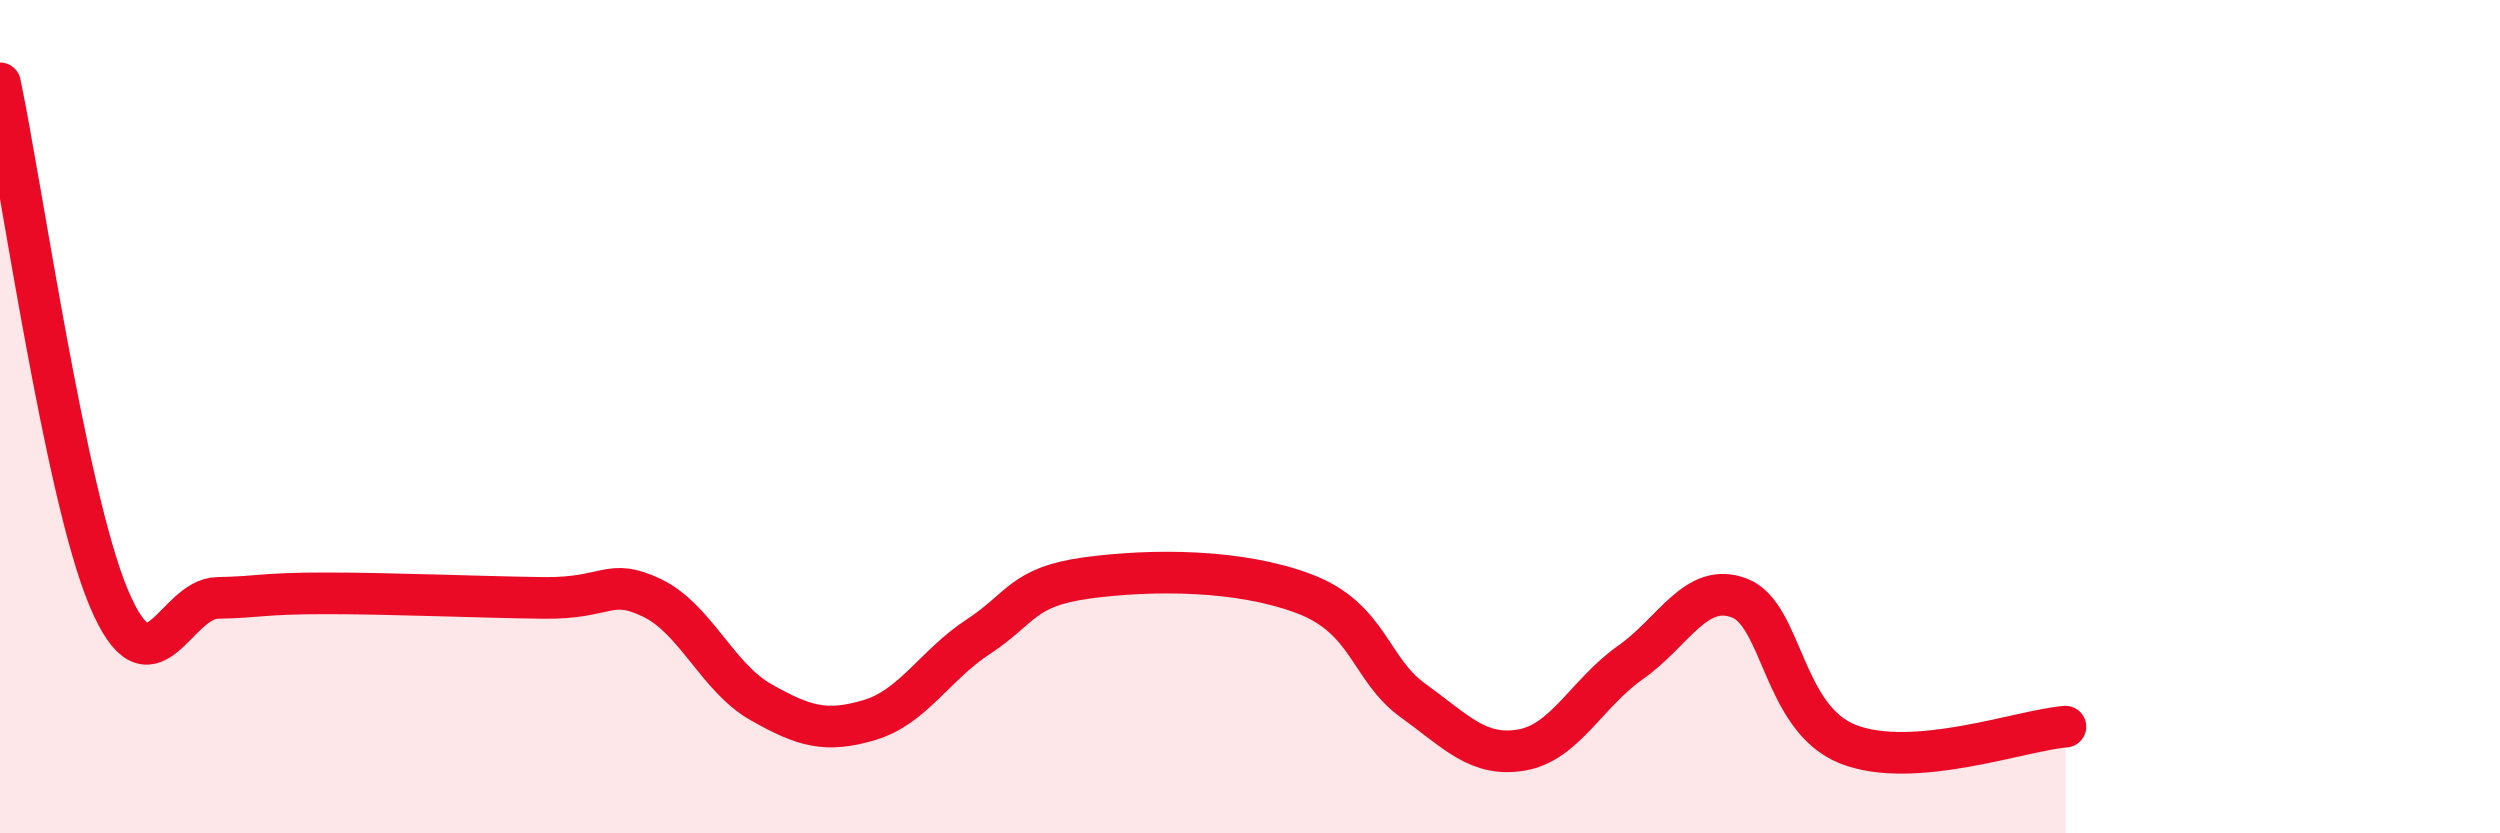
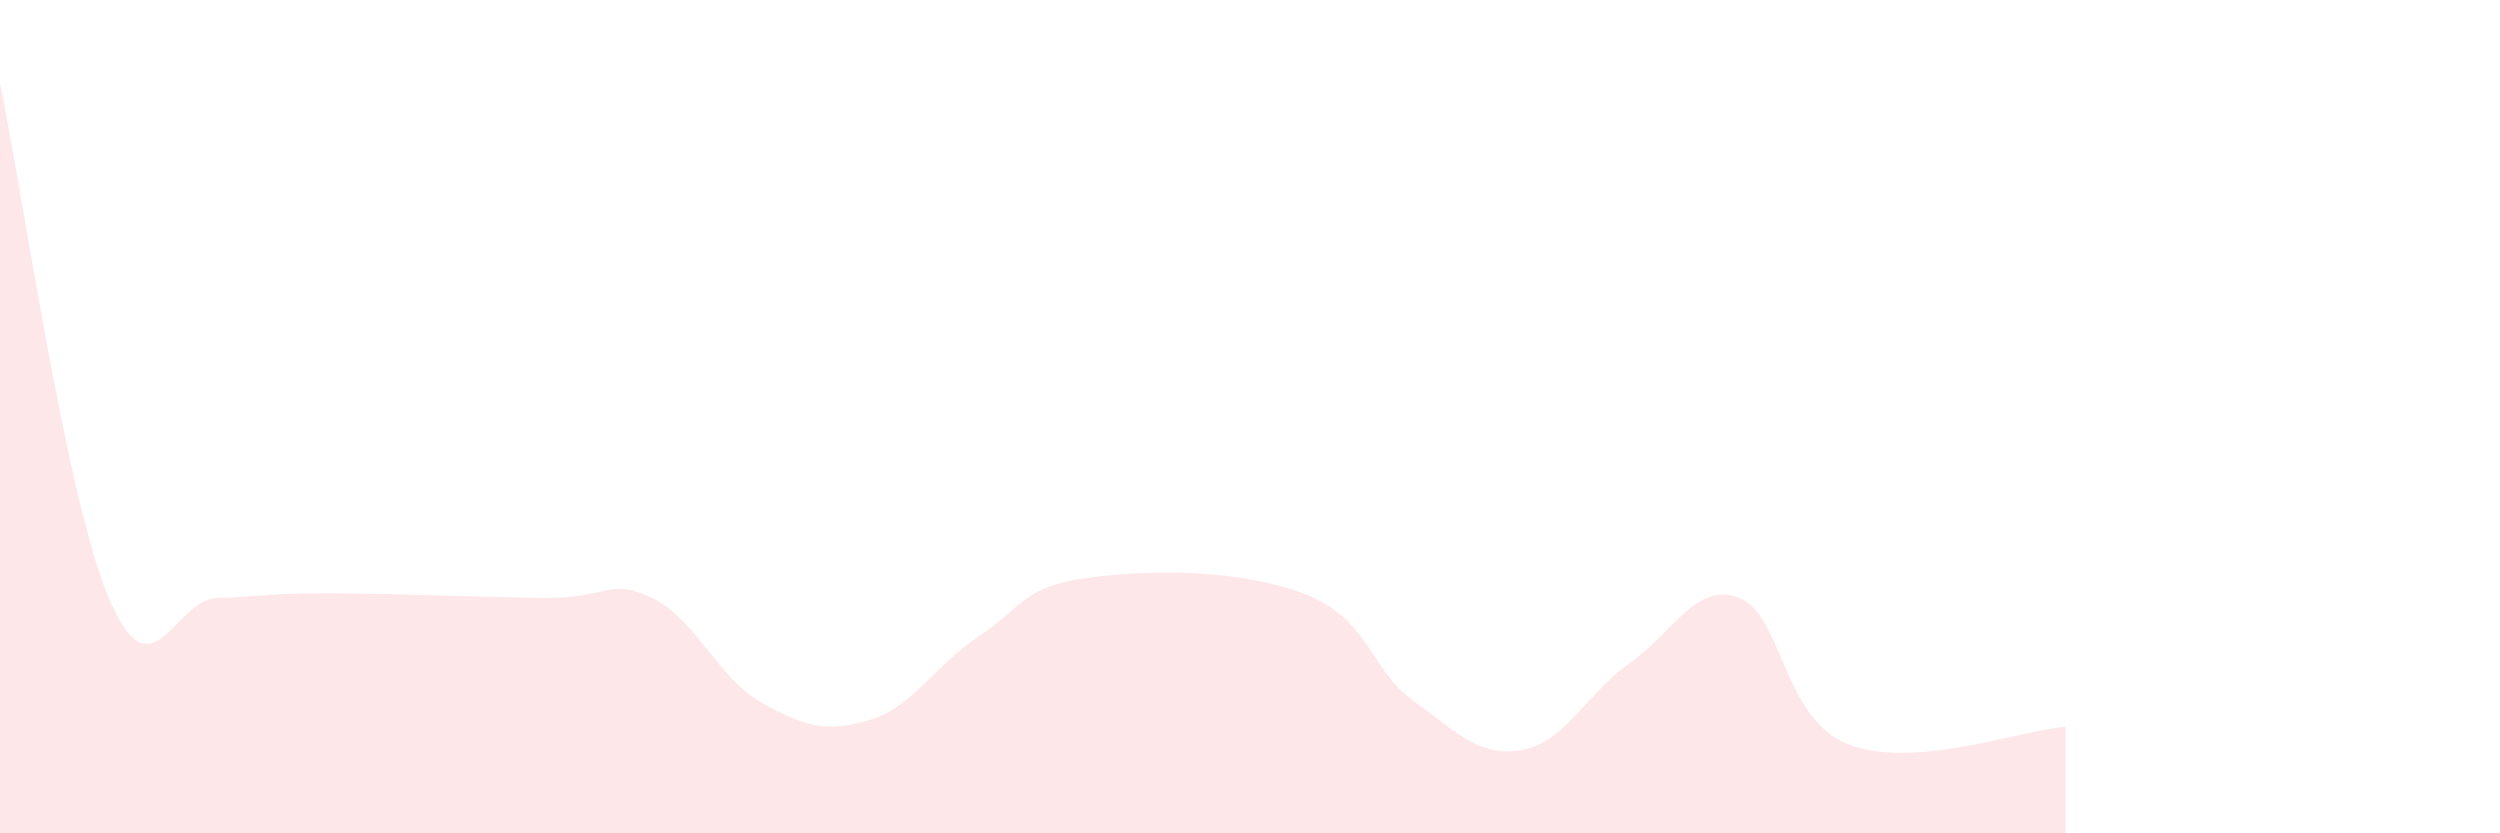
<svg xmlns="http://www.w3.org/2000/svg" width="60" height="20" viewBox="0 0 60 20">
  <path d="M 0,2 C 0.52,4.47 1.57,11.88 2.61,14.35 C 3.65,16.82 4.18,14.37 5.22,14.35 C 6.26,14.33 6.27,14.24 7.83,14.24 C 9.39,14.24 11.48,14.33 13.04,14.35 C 14.6,14.37 14.61,13.85 15.65,14.35 C 16.69,14.85 17.22,16.26 18.26,16.85 C 19.3,17.44 19.83,17.59 20.87,17.28 C 21.91,16.97 22.44,15.96 23.48,15.28 C 24.52,14.6 24.53,14.08 26.09,13.87 C 27.65,13.66 29.74,13.66 31.3,14.25 C 32.86,14.84 32.87,16.06 33.91,16.81 C 34.95,17.56 35.48,18.18 36.52,18 C 37.56,17.82 38.09,16.63 39.13,15.9 C 40.17,15.17 40.7,13.96 41.74,14.35 C 42.78,14.74 42.78,17.24 44.35,17.86 C 45.92,18.48 48.53,17.52 49.57,17.44L49.57 20L0 20Z" fill="#EB0A25" opacity="0.1" stroke-linecap="round" stroke-linejoin="round" />
-   <path d="M 0,2 C 0.52,4.47 1.57,11.88 2.61,14.35 C 3.65,16.82 4.18,14.37 5.22,14.35 C 6.26,14.33 6.27,14.24 7.83,14.24 C 9.39,14.24 11.48,14.33 13.04,14.35 C 14.6,14.37 14.61,13.85 15.65,14.35 C 16.69,14.85 17.22,16.26 18.26,16.85 C 19.3,17.44 19.83,17.59 20.87,17.28 C 21.91,16.97 22.44,15.96 23.48,15.28 C 24.52,14.6 24.53,14.08 26.09,13.87 C 27.65,13.66 29.74,13.66 31.3,14.25 C 32.86,14.84 32.87,16.06 33.91,16.81 C 34.95,17.56 35.48,18.18 36.52,18 C 37.56,17.82 38.09,16.63 39.13,15.9 C 40.17,15.17 40.7,13.96 41.74,14.35 C 42.78,14.74 42.78,17.24 44.35,17.86 C 45.92,18.48 48.53,17.52 49.57,17.44" stroke="#EB0A25" stroke-width="1" fill="none" stroke-linecap="round" stroke-linejoin="round" />
</svg>